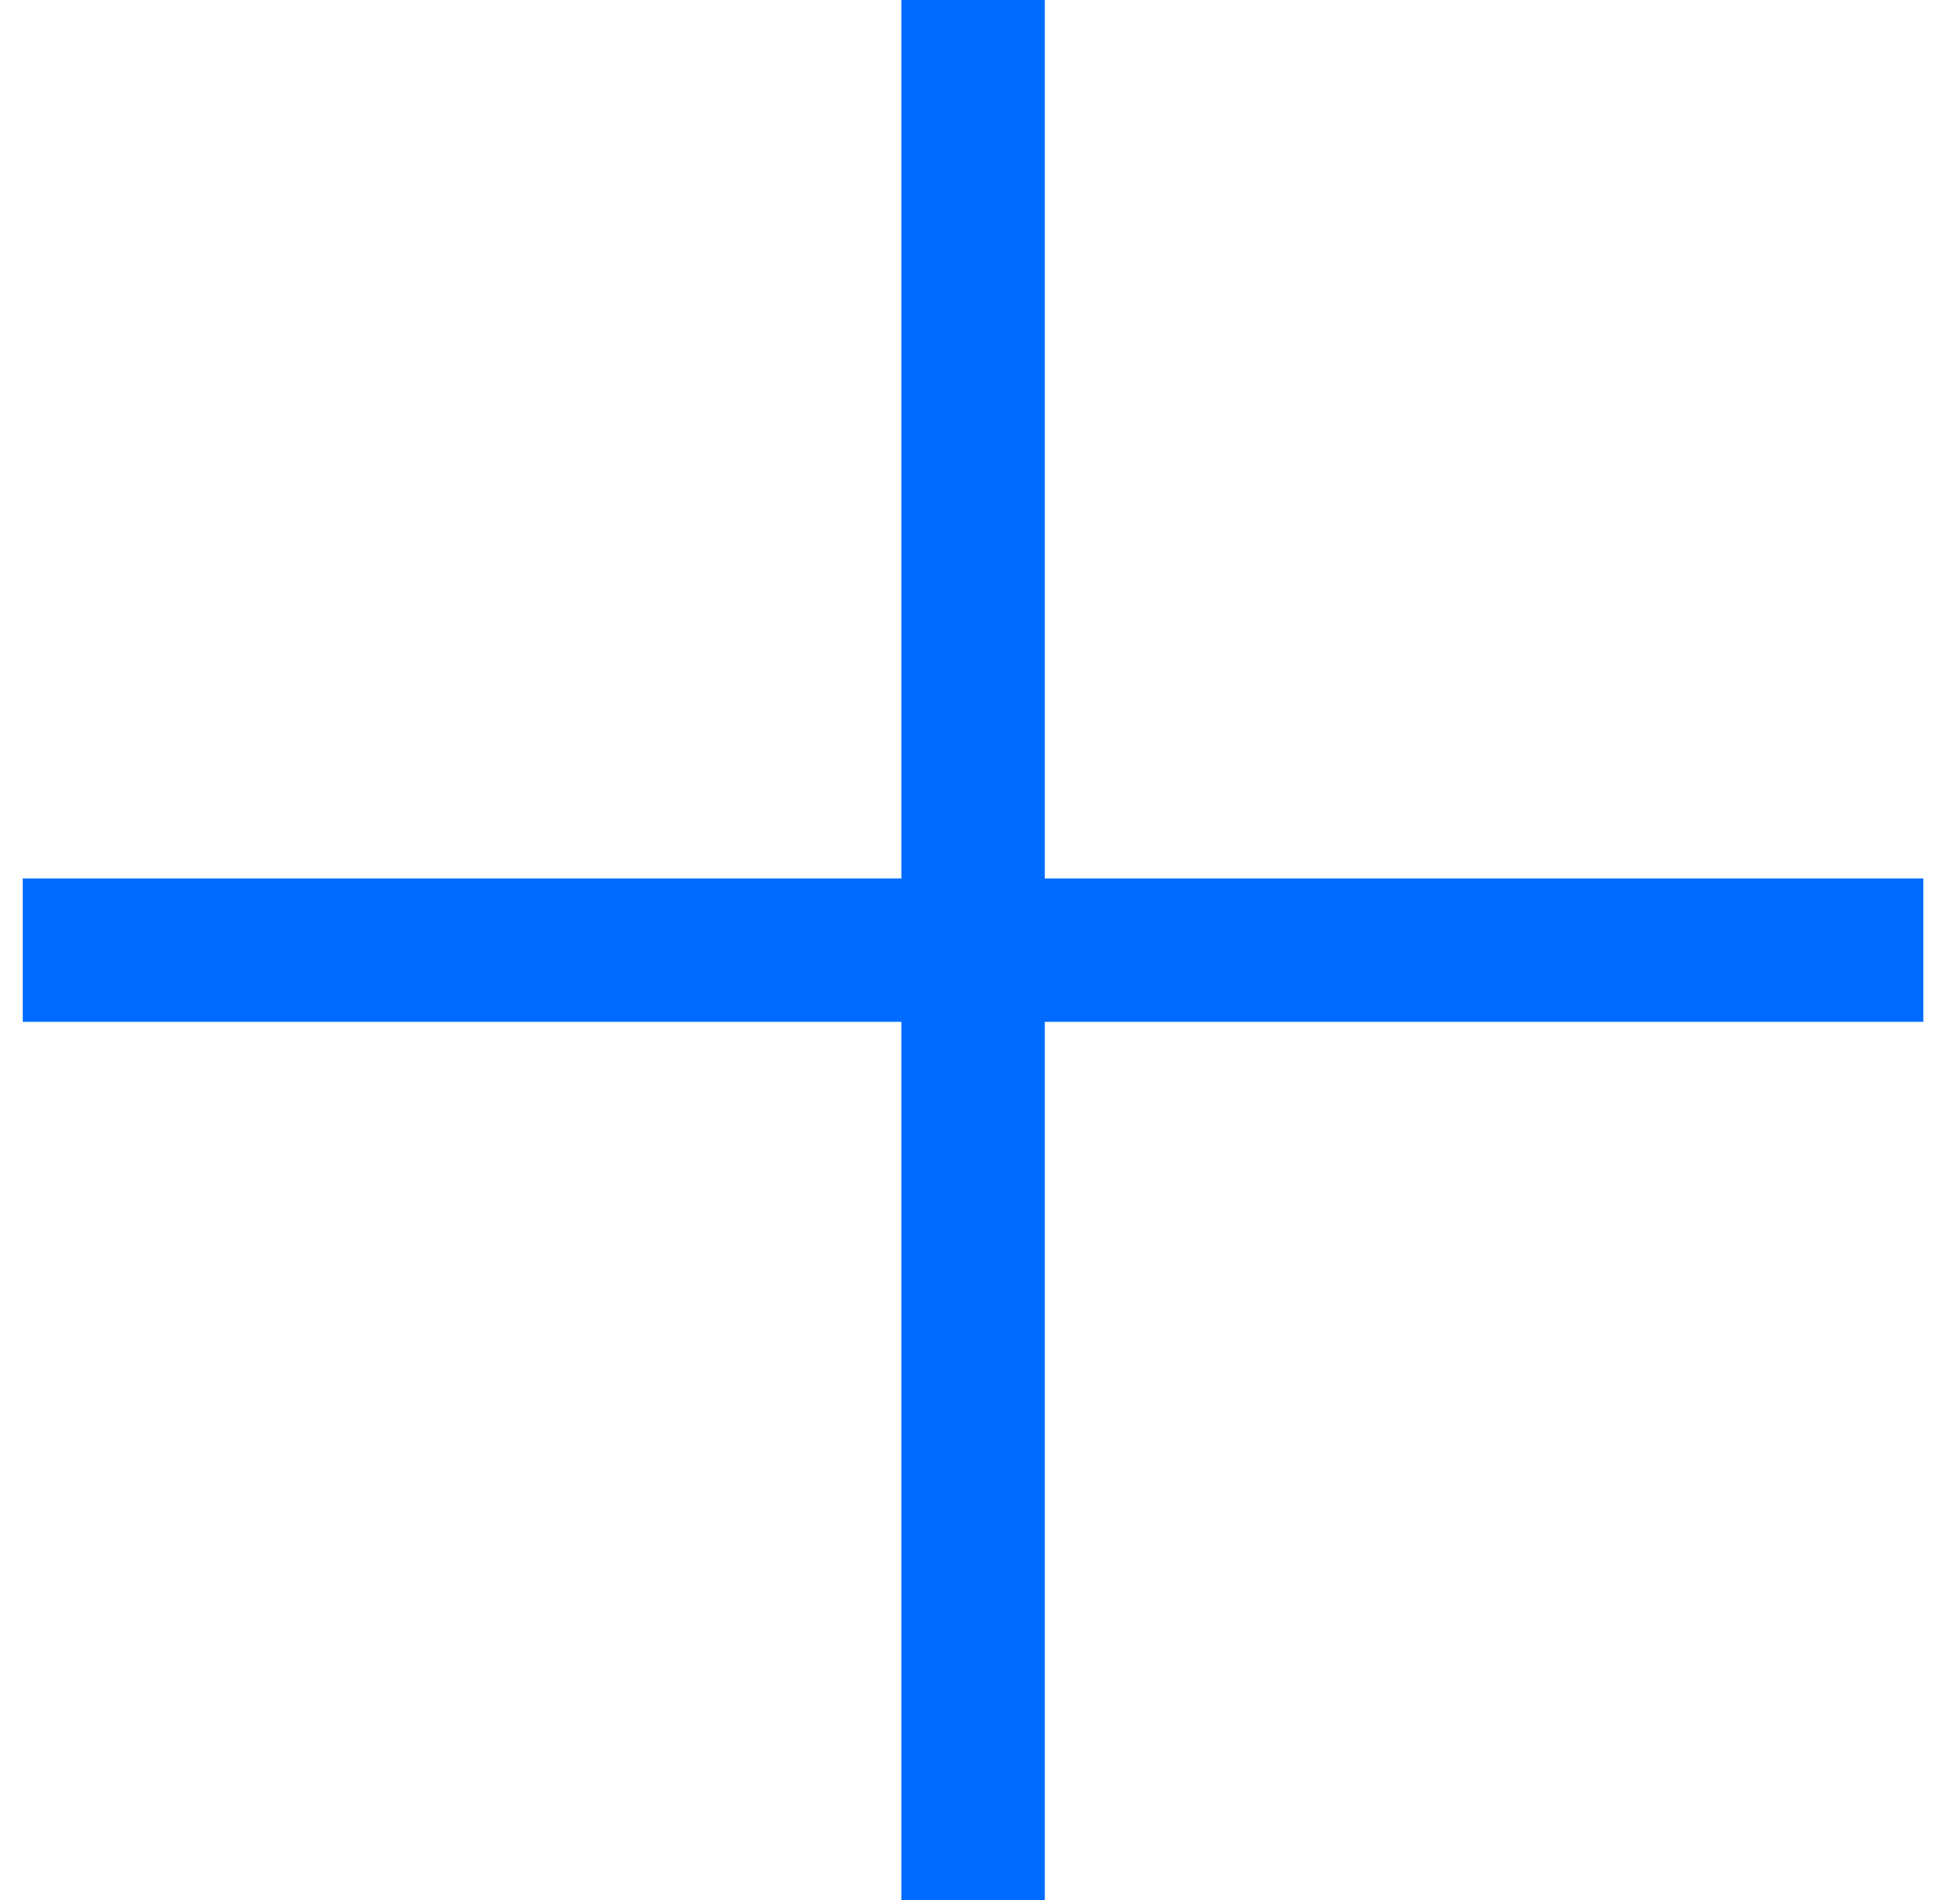
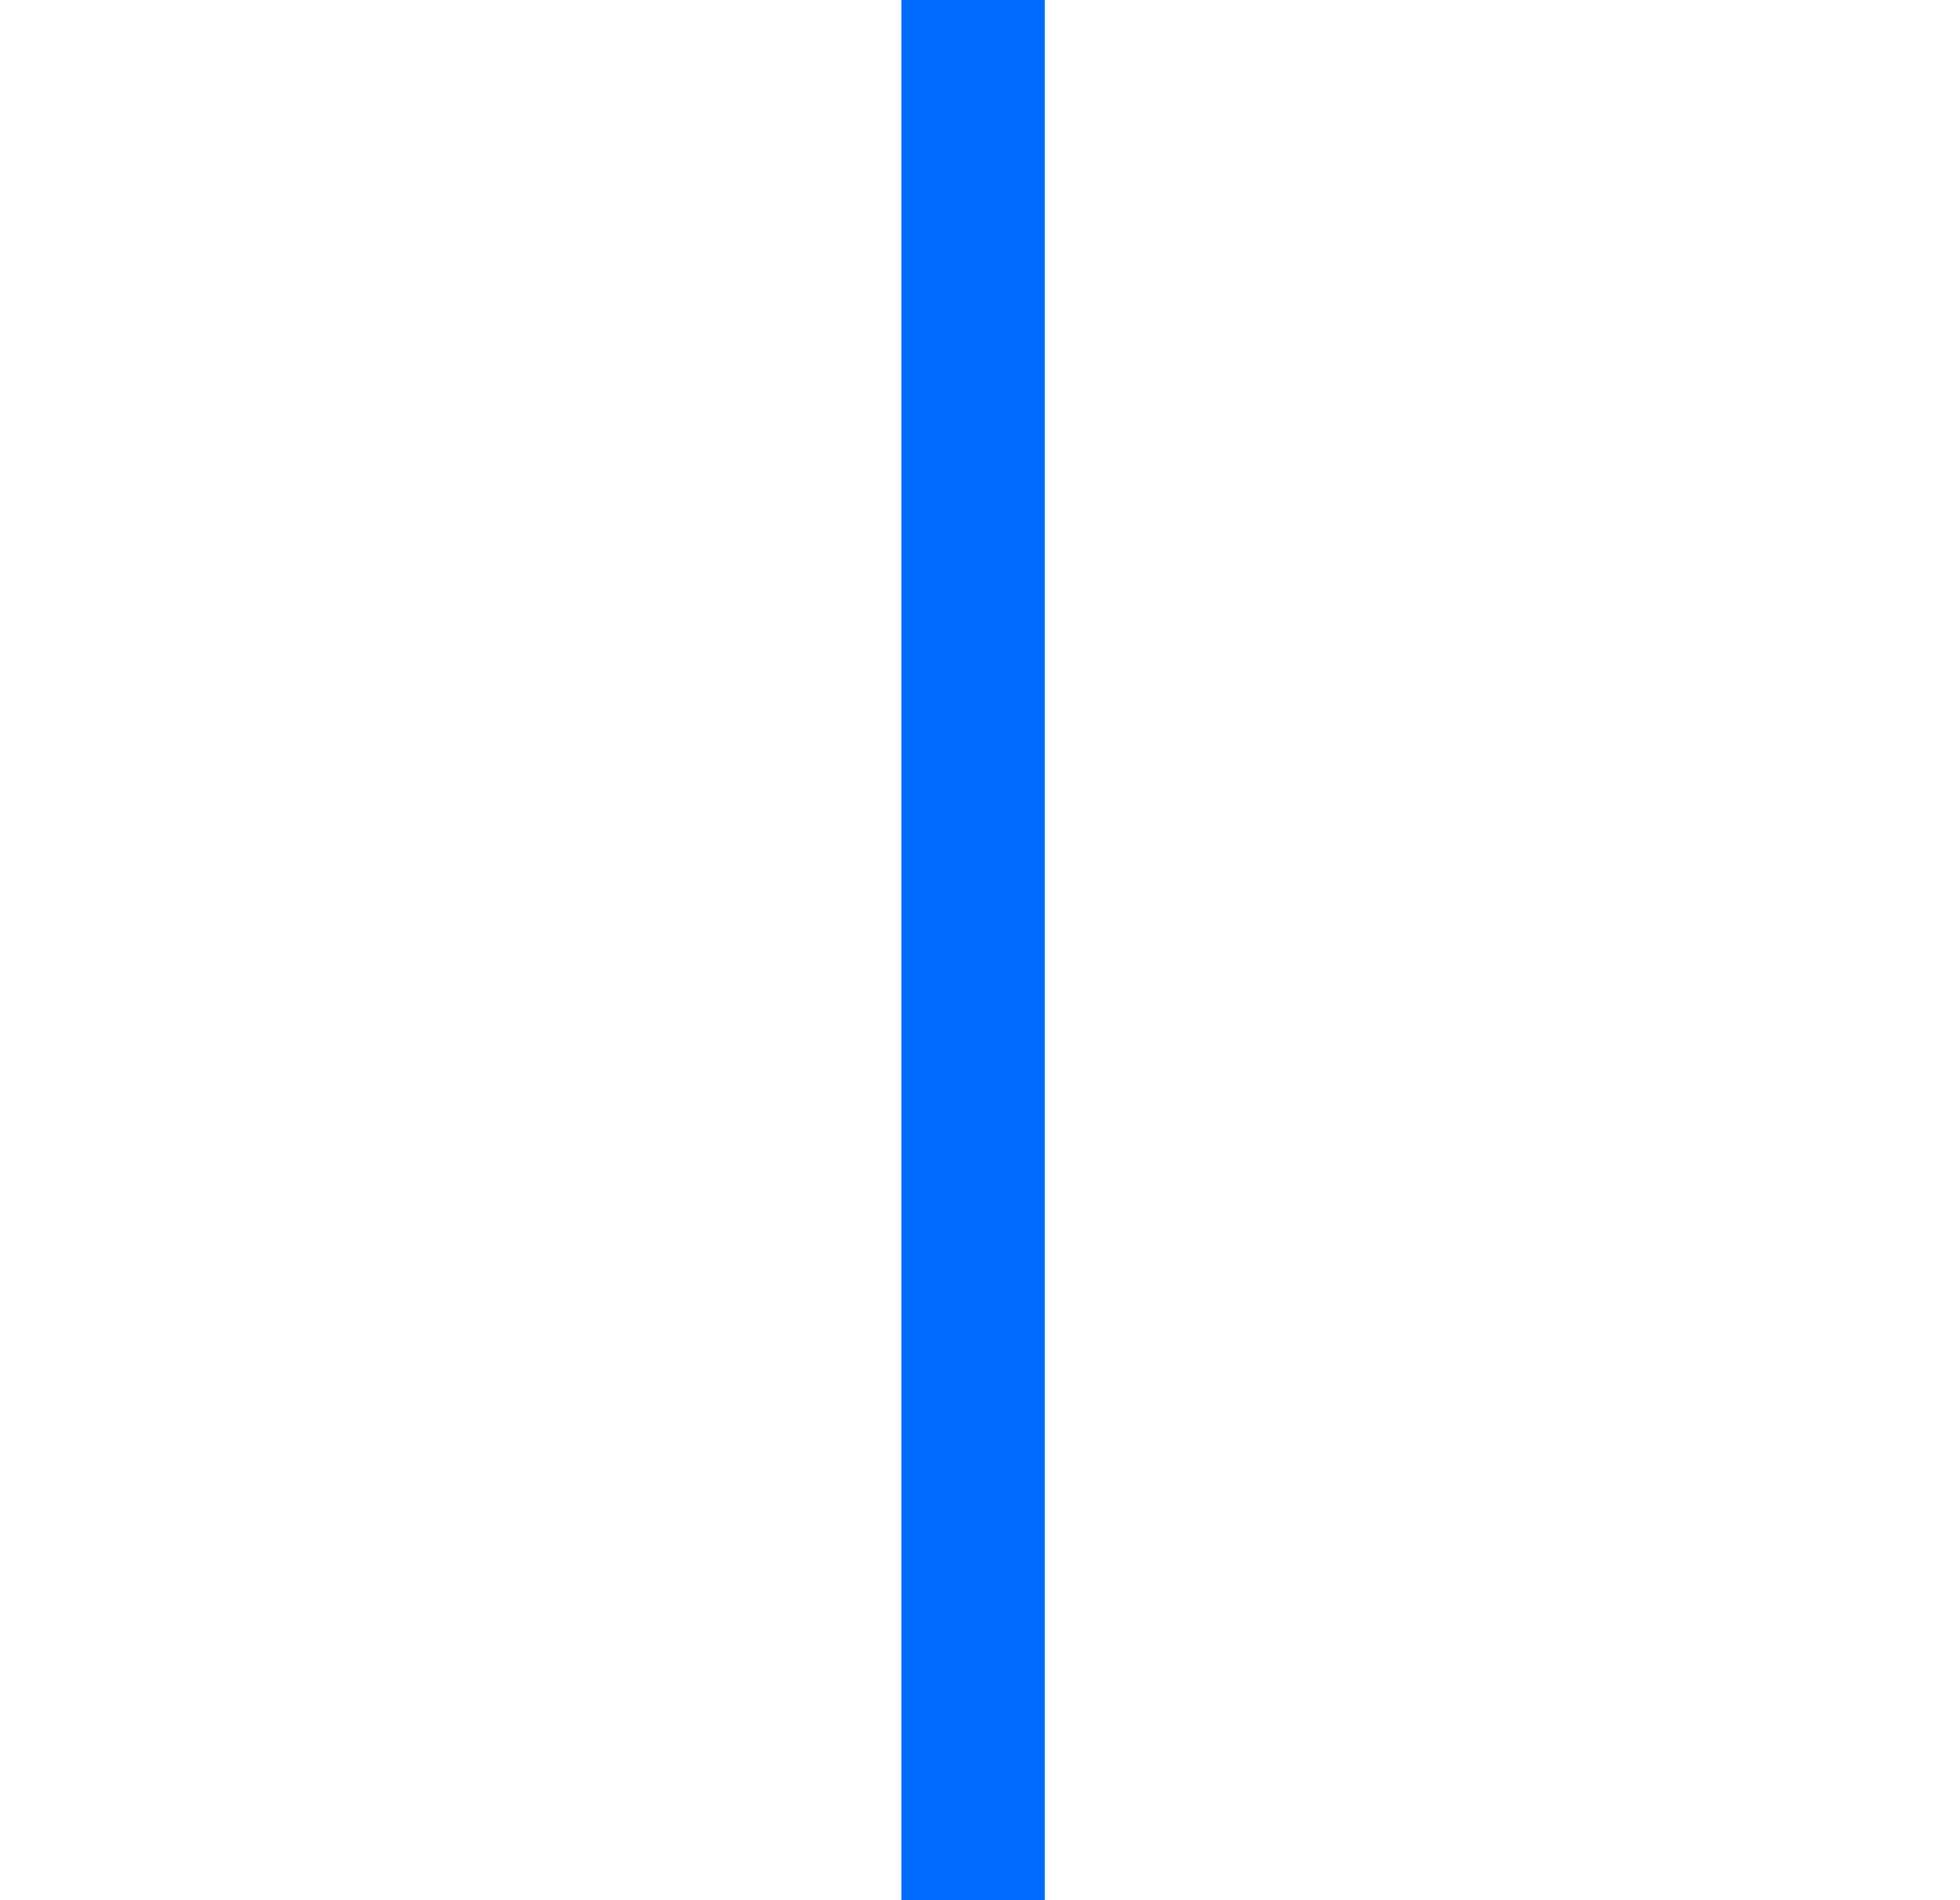
<svg xmlns="http://www.w3.org/2000/svg" width="33" height="32" viewBox="0 0 33 32" fill="none">
-   <rect x="0.383" y="14.793" width="32" height="2.415" fill="#006BFF" />
  <rect x="15.176" y="32" width="32" height="2.415" transform="rotate(-90 15.176 32)" fill="#006BFF" />
</svg>